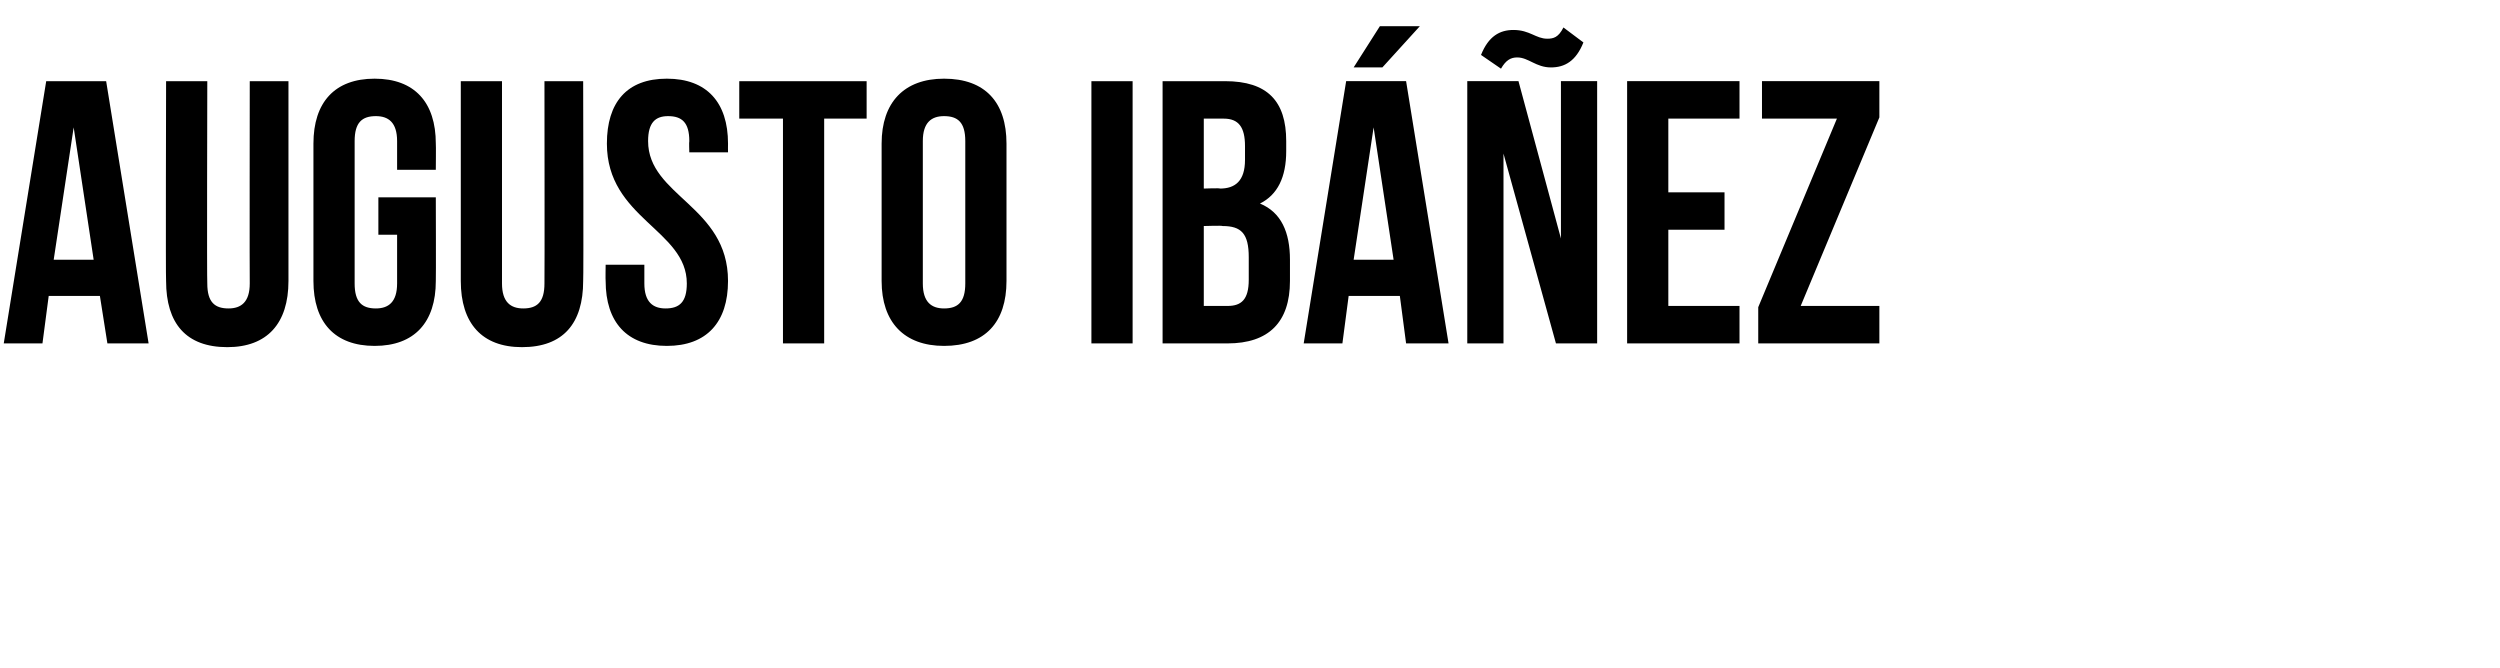
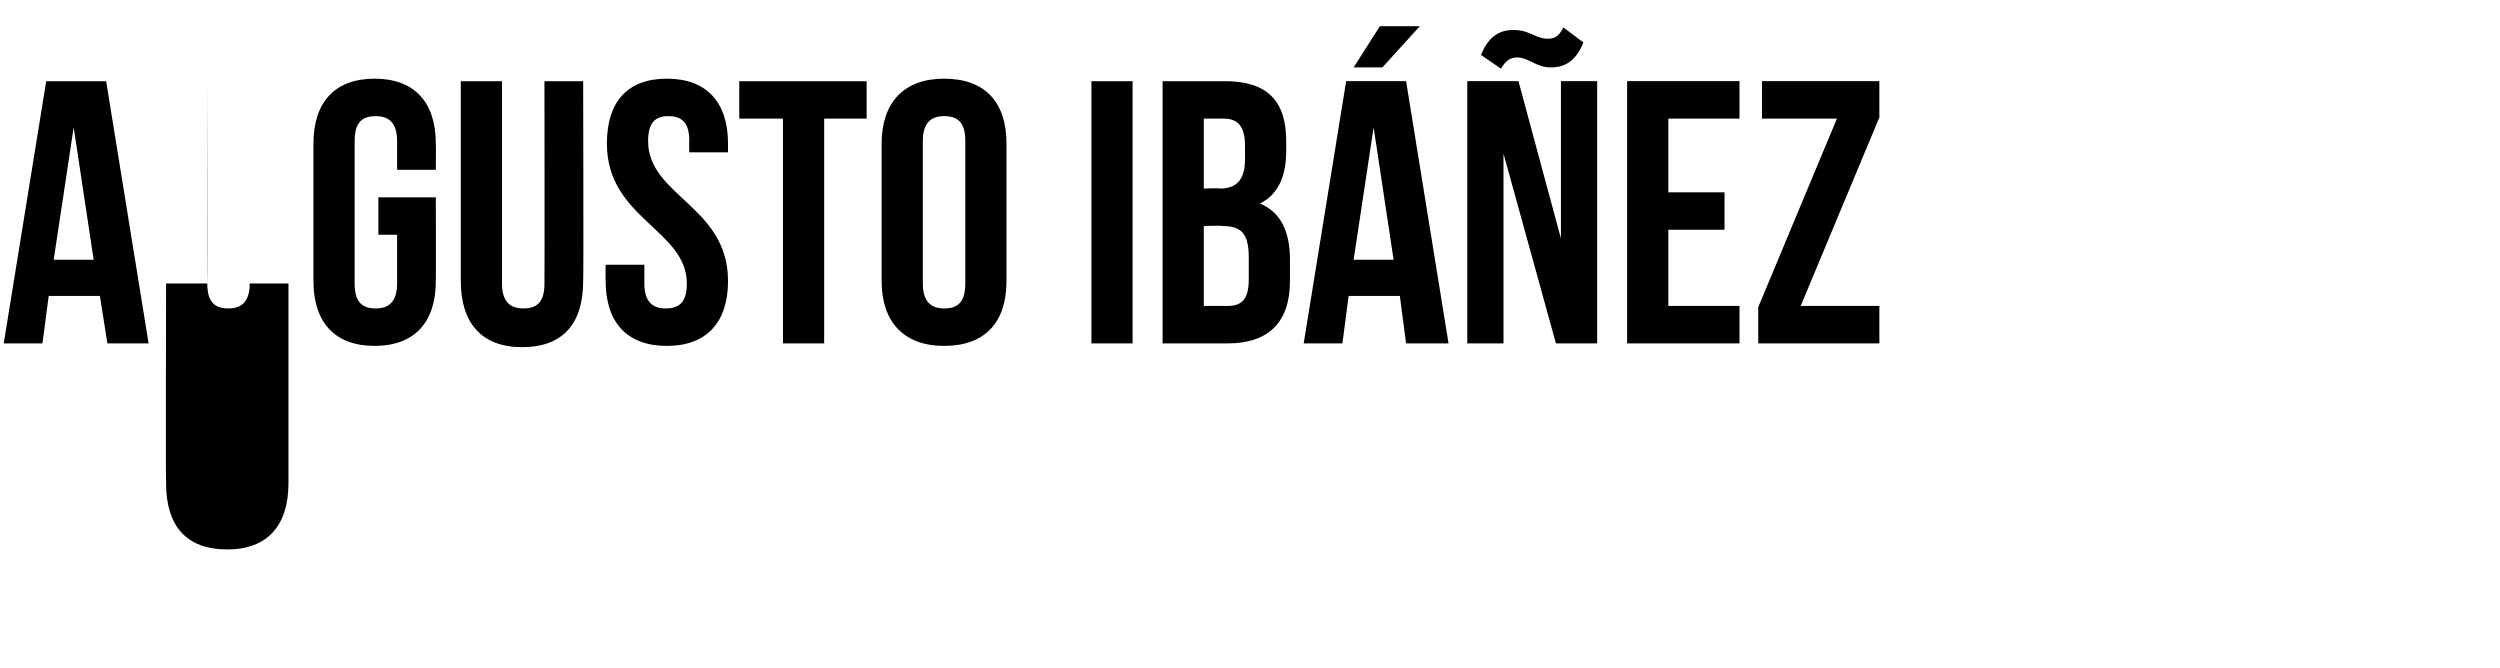
<svg xmlns="http://www.w3.org/2000/svg" version="1.1" width="200.2px" height="53.5px" viewBox="0 -5 200.2 53.5" style="top:-5px">
  <desc>Augusto Ibáñez</desc>
  <defs />
  <g id="Polygon40366">
-     <path d="m11.9 22.5l-3.3 0l-.6-3.8l-4.1 0l-.5 3.8l-3.1 0l3.4-21l4.8 0l3.4 21zm-7.6-6.7l3.2 0l-1.6-10.6l-1.6 10.6zm12.3-14.3c0 0-.04 16.2 0 16.2c0 1.5.6 2 1.7 2c1 0 1.7-.5 1.7-2c-.02 0 0-16.2 0-16.2l3.1 0c0 0 0 15.99 0 16c0 3.4-1.7 5.3-4.9 5.3c-3.3 0-4.9-1.9-4.9-5.3c-.04-.01 0-16 0-16l3.3 0zm13.7 9.3l4.6 0c0 0 .02 6.66 0 6.7c0 3.3-1.7 5.2-4.9 5.2c-3.2 0-4.9-1.9-4.9-5.2c0 0 0-11 0-11c0-3.3 1.7-5.2 4.9-5.2c3.2 0 4.9 1.9 4.9 5.2c.02.04 0 2.1 0 2.1l-3.1 0c0 0 0-2.27 0-2.3c0-1.5-.7-2-1.7-2c-1.1 0-1.7.5-1.7 2c0 0 0 11.4 0 11.4c0 1.5.6 2 1.7 2c1 0 1.7-.5 1.7-2c0-.03 0-3.9 0-3.9l-1.5 0l0-3zm9.9-9.3c0 0 0 16.2 0 16.2c0 1.5.7 2 1.7 2c1.1 0 1.7-.5 1.7-2c.02 0 0-16.2 0-16.2l3.1 0c0 0 .04 15.99 0 16c0 3.4-1.6 5.3-4.9 5.3c-3.2 0-4.9-1.9-4.9-5.3c0-.01 0-16 0-16l3.3 0zm13.2-.2c3.2 0 4.9 1.9 4.9 5.2c-.01.04 0 .7 0 .7l-3.1 0c0 0-.03-.87 0-.9c0-1.5-.6-2-1.7-2c-1 0-1.6.5-1.6 2c0 4.4 6.4 5.2 6.4 11.2c0 3.3-1.7 5.2-4.9 5.2c-3.2 0-4.9-1.9-4.9-5.2c-.02-.04 0-1.3 0-1.3l3.1 0c0 0 0 1.47 0 1.5c0 1.5.7 2 1.7 2c1.1 0 1.7-.5 1.7-2c0-4.3-6.4-5.2-6.4-11.2c0-3.3 1.6-5.2 4.8-5.2zm5.8.2l10.2 0l0 3l-3.4 0l0 18l-3.3 0l0-18l-3.5 0l0-3zm14.7 16.2c0 1.5.7 2 1.7 2c1.1 0 1.7-.5 1.7-2c0 0 0-11.4 0-11.4c0-1.5-.6-2-1.7-2c-1 0-1.7.5-1.7 2c0 0 0 11.4 0 11.4zm-3.3-11.2c0-3.3 1.8-5.2 5-5.2c3.3 0 5 1.9 5 5.2c0 0 0 11 0 11c0 3.3-1.7 5.2-5 5.2c-3.2 0-5-1.9-5-5.2c0 0 0-11 0-11zm16.8-5l3.3 0l0 21l-3.3 0l0-21zm15.6 4.8c0 0 0 .8 0 .8c0 2.1-.7 3.5-2.1 4.2c1.7.7 2.4 2.3 2.4 4.5c0 0 0 1.7 0 1.7c0 3.3-1.7 5-5 5c.01 0-5.2 0-5.2 0l0-21c0 0 5 0 5 0c3.4 0 4.9 1.6 4.9 4.8zm-6.6 6.8l0 6.4c0 0 1.91 0 1.9 0c1.1 0 1.7-.5 1.7-2.1c0 0 0-1.8 0-1.8c0-1.9-.6-2.5-2.1-2.5c-.01-.05-1.5 0-1.5 0zm0-8.6l0 5.6c0 0 1.31-.05 1.3 0c1.2 0 2-.6 2-2.3c0 0 0-1.1 0-1.1c0-1.5-.5-2.2-1.7-2.2c.01 0-1.6 0-1.6 0zm19.6 18l-3.4 0l-.5-3.8l-4.1 0l-.5 3.8l-3.1 0l3.4-21l4.8 0l3.4 21zm-7.6-6.7l3.2 0l-1.6-10.6l-1.6 10.6zm5.3-18.7l-3 3.3l-2.3 0l2.1-3.3l3.2 0zm6.7 10.2l0 15.2l-2.9 0l0-21l4.1 0l3.4 12.6l0-12.6l2.9 0l0 21l-3.3 0l-4.2-15.2zm4.8-10.1c0 0 1.6 1.2 1.6 1.2c-.6 1.5-1.5 2-2.6 2c-1.2 0-1.8-.8-2.7-.8c-.5 0-.9.2-1.3.9c0 0-1.6-1.1-1.6-1.1c.6-1.5 1.5-2 2.6-2c1.3 0 1.8.7 2.7.7c.5 0 .9-.1 1.3-.9zm8.4 13.2l4.5 0l0 3l-4.5 0l0 6.1l5.7 0l0 3l-9 0l0-21l9 0l0 3l-5.7 0l0 5.9zm16.9-8.9l0 2.9l-6.3 15.1l6.3 0l0 3l-9.7 0l0-2.9l6.3-15.1l-6 0l0-3l9.4 0z" stroke="none" fill="#000" />
+     <path d="m11.9 22.5l-3.3 0l-.6-3.8l-4.1 0l-.5 3.8l-3.1 0l3.4-21l4.8 0l3.4 21zm-7.6-6.7l3.2 0l-1.6-10.6l-1.6 10.6zm12.3-14.3c0 0-.04 16.2 0 16.2c0 1.5.6 2 1.7 2c1 0 1.7-.5 1.7-2l3.1 0c0 0 0 15.99 0 16c0 3.4-1.7 5.3-4.9 5.3c-3.3 0-4.9-1.9-4.9-5.3c-.04-.01 0-16 0-16l3.3 0zm13.7 9.3l4.6 0c0 0 .02 6.66 0 6.7c0 3.3-1.7 5.2-4.9 5.2c-3.2 0-4.9-1.9-4.9-5.2c0 0 0-11 0-11c0-3.3 1.7-5.2 4.9-5.2c3.2 0 4.9 1.9 4.9 5.2c.02.04 0 2.1 0 2.1l-3.1 0c0 0 0-2.27 0-2.3c0-1.5-.7-2-1.7-2c-1.1 0-1.7.5-1.7 2c0 0 0 11.4 0 11.4c0 1.5.6 2 1.7 2c1 0 1.7-.5 1.7-2c0-.03 0-3.9 0-3.9l-1.5 0l0-3zm9.9-9.3c0 0 0 16.2 0 16.2c0 1.5.7 2 1.7 2c1.1 0 1.7-.5 1.7-2c.02 0 0-16.2 0-16.2l3.1 0c0 0 .04 15.99 0 16c0 3.4-1.6 5.3-4.9 5.3c-3.2 0-4.9-1.9-4.9-5.3c0-.01 0-16 0-16l3.3 0zm13.2-.2c3.2 0 4.9 1.9 4.9 5.2c-.01.04 0 .7 0 .7l-3.1 0c0 0-.03-.87 0-.9c0-1.5-.6-2-1.7-2c-1 0-1.6.5-1.6 2c0 4.4 6.4 5.2 6.4 11.2c0 3.3-1.7 5.2-4.9 5.2c-3.2 0-4.9-1.9-4.9-5.2c-.02-.04 0-1.3 0-1.3l3.1 0c0 0 0 1.47 0 1.5c0 1.5.7 2 1.7 2c1.1 0 1.7-.5 1.7-2c0-4.3-6.4-5.2-6.4-11.2c0-3.3 1.6-5.2 4.8-5.2zm5.8.2l10.2 0l0 3l-3.4 0l0 18l-3.3 0l0-18l-3.5 0l0-3zm14.7 16.2c0 1.5.7 2 1.7 2c1.1 0 1.7-.5 1.7-2c0 0 0-11.4 0-11.4c0-1.5-.6-2-1.7-2c-1 0-1.7.5-1.7 2c0 0 0 11.4 0 11.4zm-3.3-11.2c0-3.3 1.8-5.2 5-5.2c3.3 0 5 1.9 5 5.2c0 0 0 11 0 11c0 3.3-1.7 5.2-5 5.2c-3.2 0-5-1.9-5-5.2c0 0 0-11 0-11zm16.8-5l3.3 0l0 21l-3.3 0l0-21zm15.6 4.8c0 0 0 .8 0 .8c0 2.1-.7 3.5-2.1 4.2c1.7.7 2.4 2.3 2.4 4.5c0 0 0 1.7 0 1.7c0 3.3-1.7 5-5 5c.01 0-5.2 0-5.2 0l0-21c0 0 5 0 5 0c3.4 0 4.9 1.6 4.9 4.8zm-6.6 6.8l0 6.4c0 0 1.91 0 1.9 0c1.1 0 1.7-.5 1.7-2.1c0 0 0-1.8 0-1.8c0-1.9-.6-2.5-2.1-2.5c-.01-.05-1.5 0-1.5 0zm0-8.6l0 5.6c0 0 1.31-.05 1.3 0c1.2 0 2-.6 2-2.3c0 0 0-1.1 0-1.1c0-1.5-.5-2.2-1.7-2.2c.01 0-1.6 0-1.6 0zm19.6 18l-3.4 0l-.5-3.8l-4.1 0l-.5 3.8l-3.1 0l3.4-21l4.8 0l3.4 21zm-7.6-6.7l3.2 0l-1.6-10.6l-1.6 10.6zm5.3-18.7l-3 3.3l-2.3 0l2.1-3.3l3.2 0zm6.7 10.2l0 15.2l-2.9 0l0-21l4.1 0l3.4 12.6l0-12.6l2.9 0l0 21l-3.3 0l-4.2-15.2zm4.8-10.1c0 0 1.6 1.2 1.6 1.2c-.6 1.5-1.5 2-2.6 2c-1.2 0-1.8-.8-2.7-.8c-.5 0-.9.2-1.3.9c0 0-1.6-1.1-1.6-1.1c.6-1.5 1.5-2 2.6-2c1.3 0 1.8.7 2.7.7c.5 0 .9-.1 1.3-.9zm8.4 13.2l4.5 0l0 3l-4.5 0l0 6.1l5.7 0l0 3l-9 0l0-21l9 0l0 3l-5.7 0l0 5.9zm16.9-8.9l0 2.9l-6.3 15.1l6.3 0l0 3l-9.7 0l0-2.9l6.3-15.1l-6 0l0-3l9.4 0z" stroke="none" fill="#000" />
  </g>
</svg>